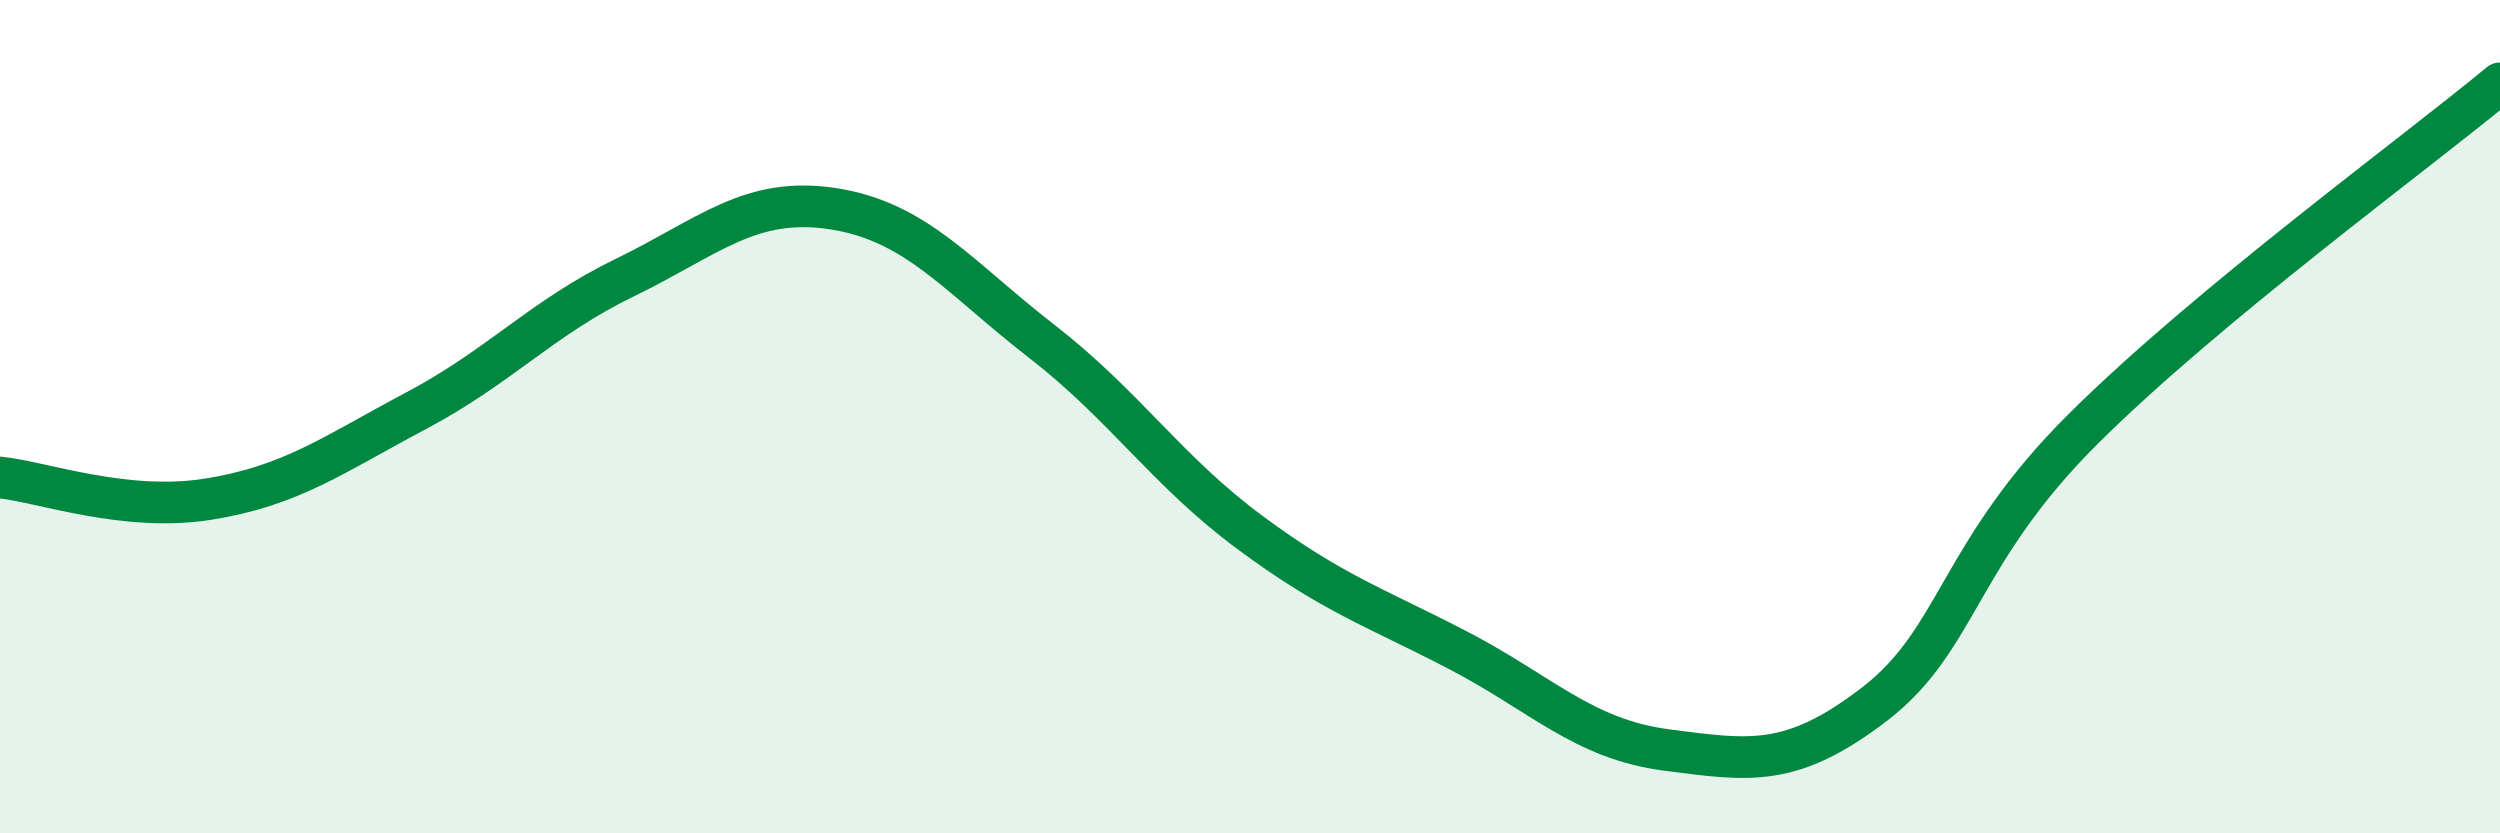
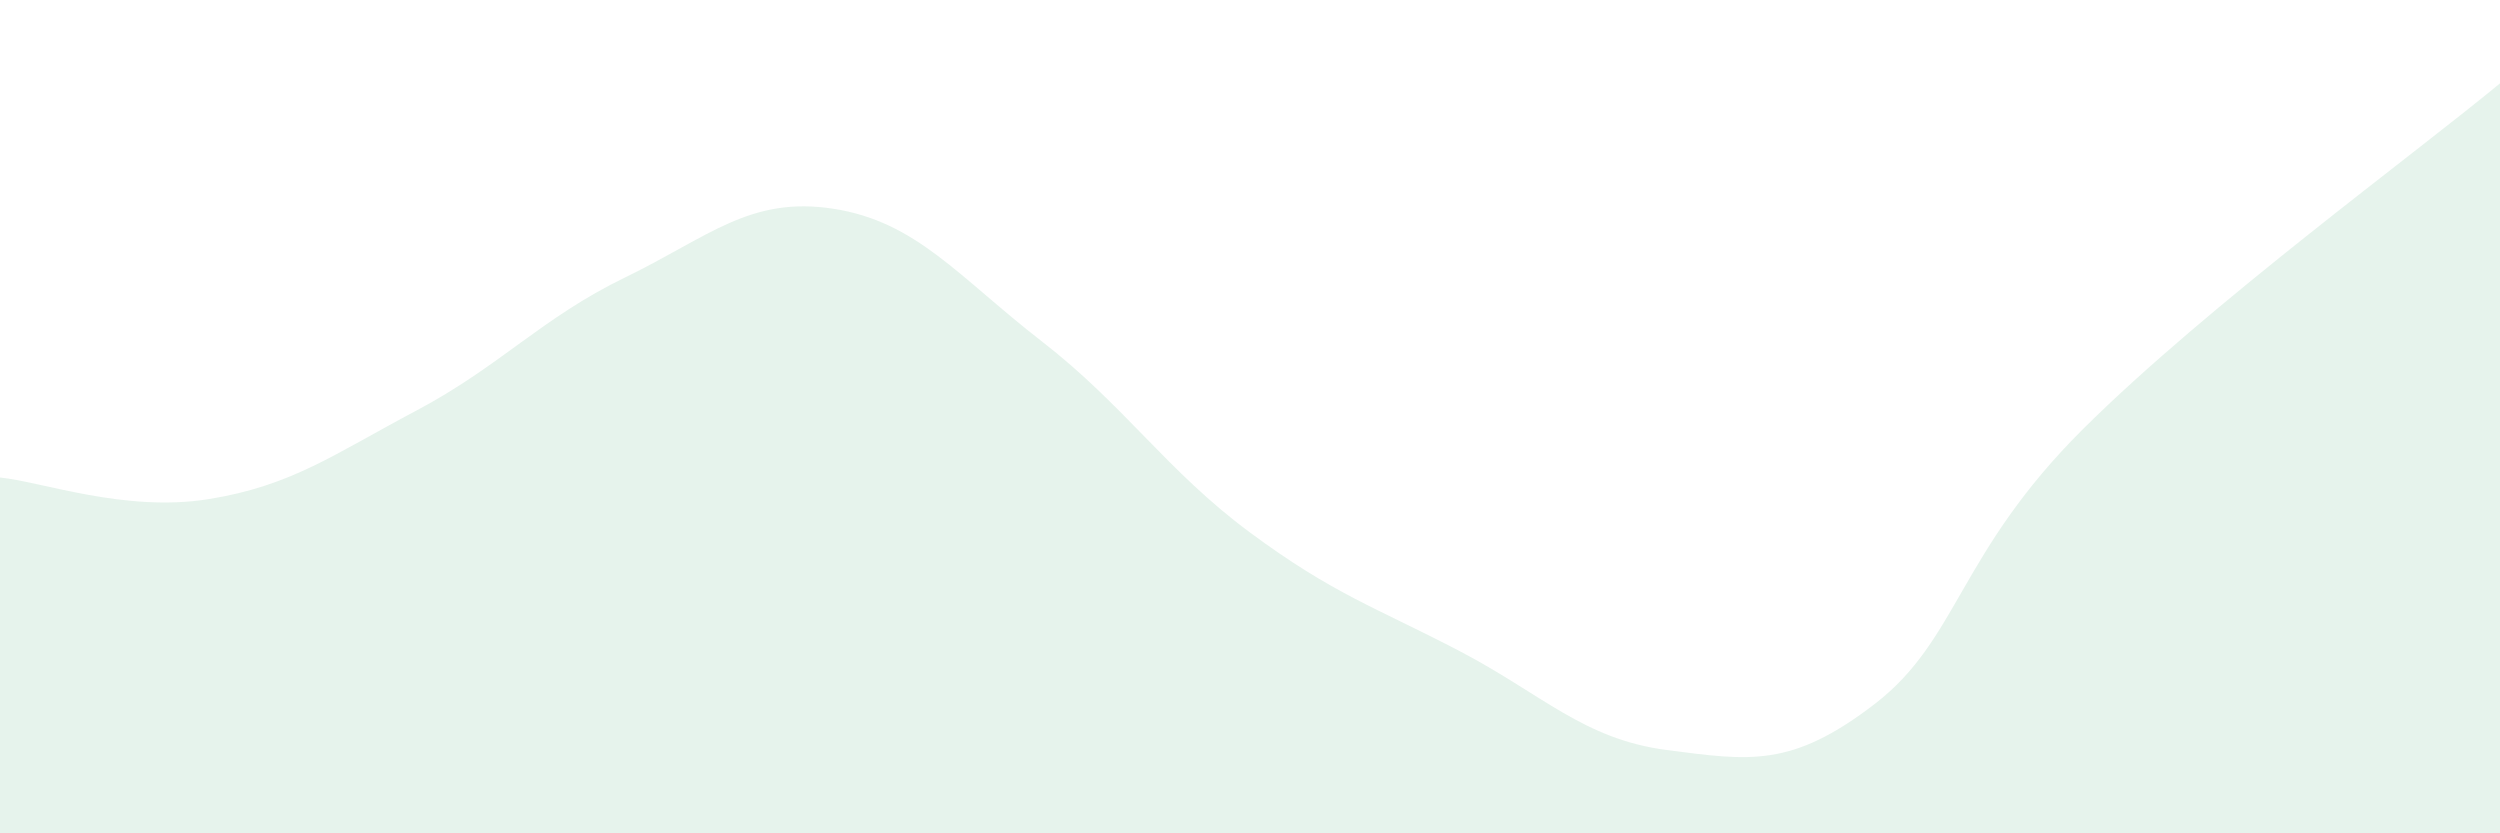
<svg xmlns="http://www.w3.org/2000/svg" width="60" height="20" viewBox="0 0 60 20">
  <path d="M 0,11.46 C 1,11.56 3,12.3 5,11.98 C 7,11.66 8,10.91 10,9.85 C 12,8.79 13,7.63 15,6.66 C 17,5.69 18,4.7 20,5.01 C 22,5.32 23,6.64 25,8.19 C 27,9.74 28,11.3 30,12.78 C 32,14.26 33,14.57 35,15.61 C 37,16.65 38,17.74 40,18 C 42,18.26 43,18.43 45,16.89 C 47,15.35 47,13.27 50,10.29 C 53,7.31 58,3.66 60,2L60 20L0 20Z" fill="#008740" opacity="0.1" stroke-linecap="round" stroke-linejoin="round" />
-   <path d="M 0,11.46 C 1,11.56 3,12.3 5,11.98 C 7,11.66 8,10.91 10,9.85 C 12,8.79 13,7.63 15,6.66 C 17,5.69 18,4.7 20,5.01 C 22,5.32 23,6.64 25,8.19 C 27,9.74 28,11.3 30,12.78 C 32,14.26 33,14.57 35,15.61 C 37,16.65 38,17.74 40,18 C 42,18.26 43,18.43 45,16.89 C 47,15.35 47,13.27 50,10.29 C 53,7.31 58,3.66 60,2" stroke="#008740" stroke-width="1" fill="none" stroke-linecap="round" stroke-linejoin="round" />
</svg>